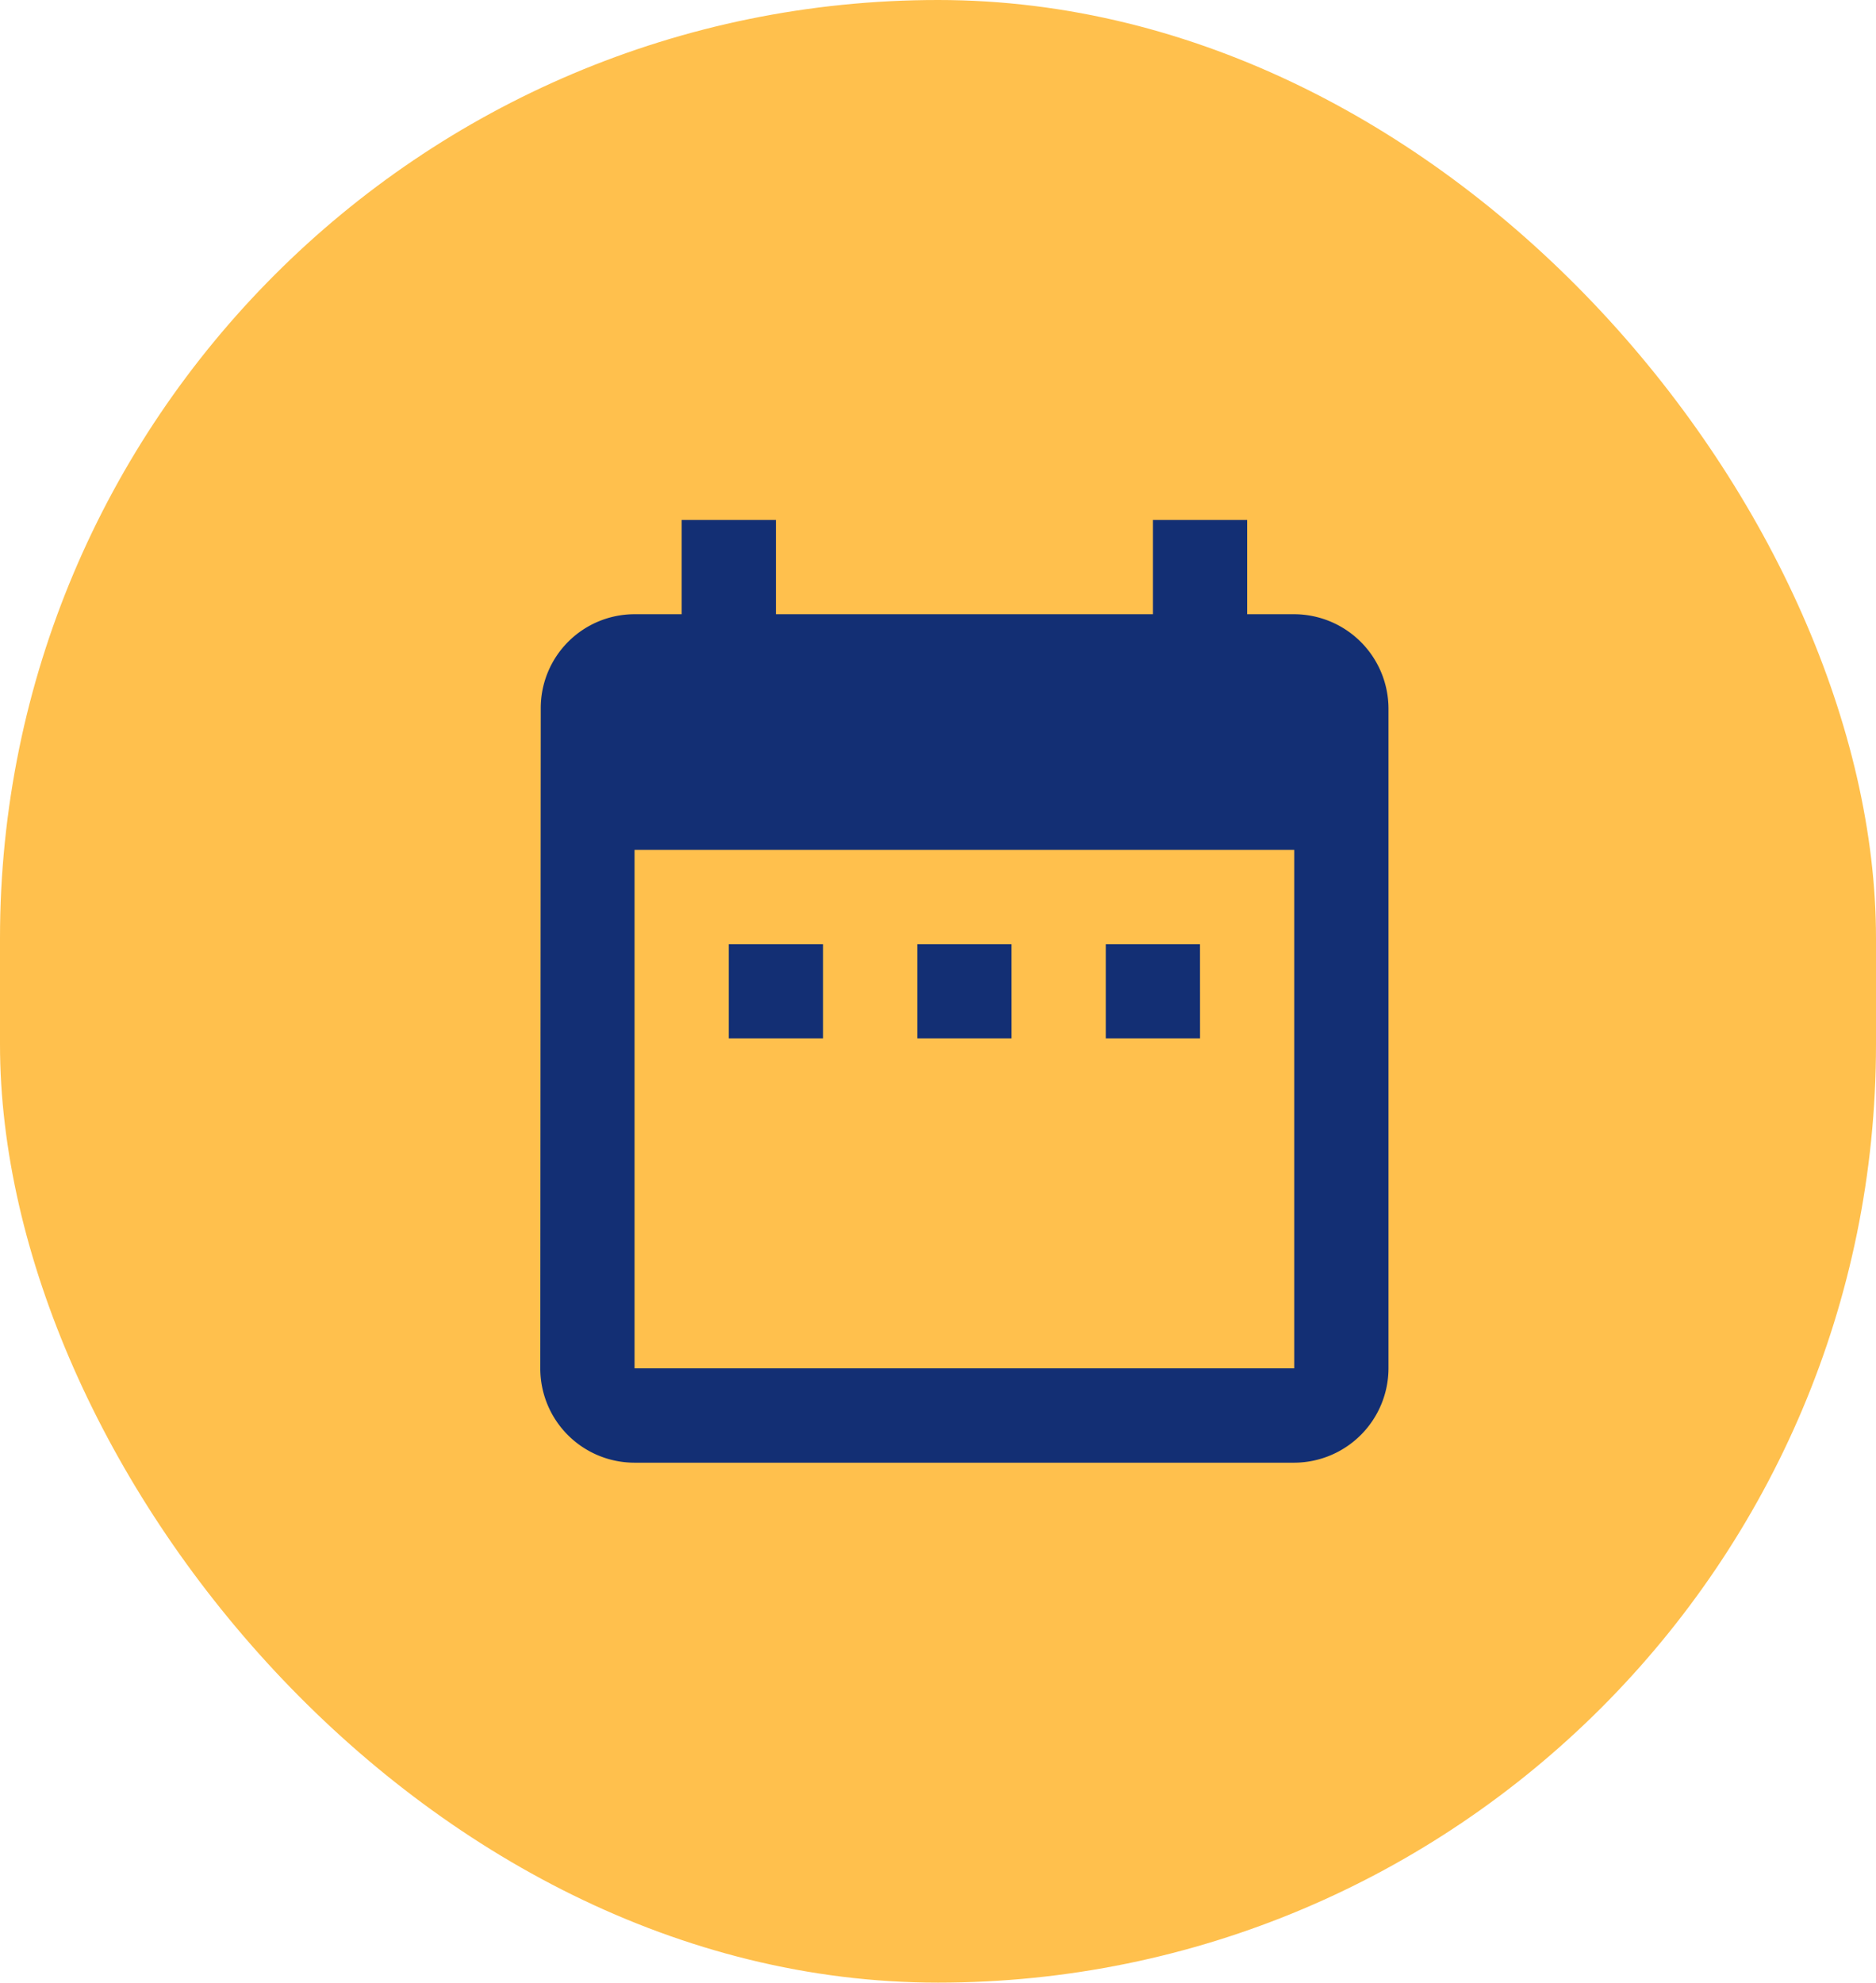
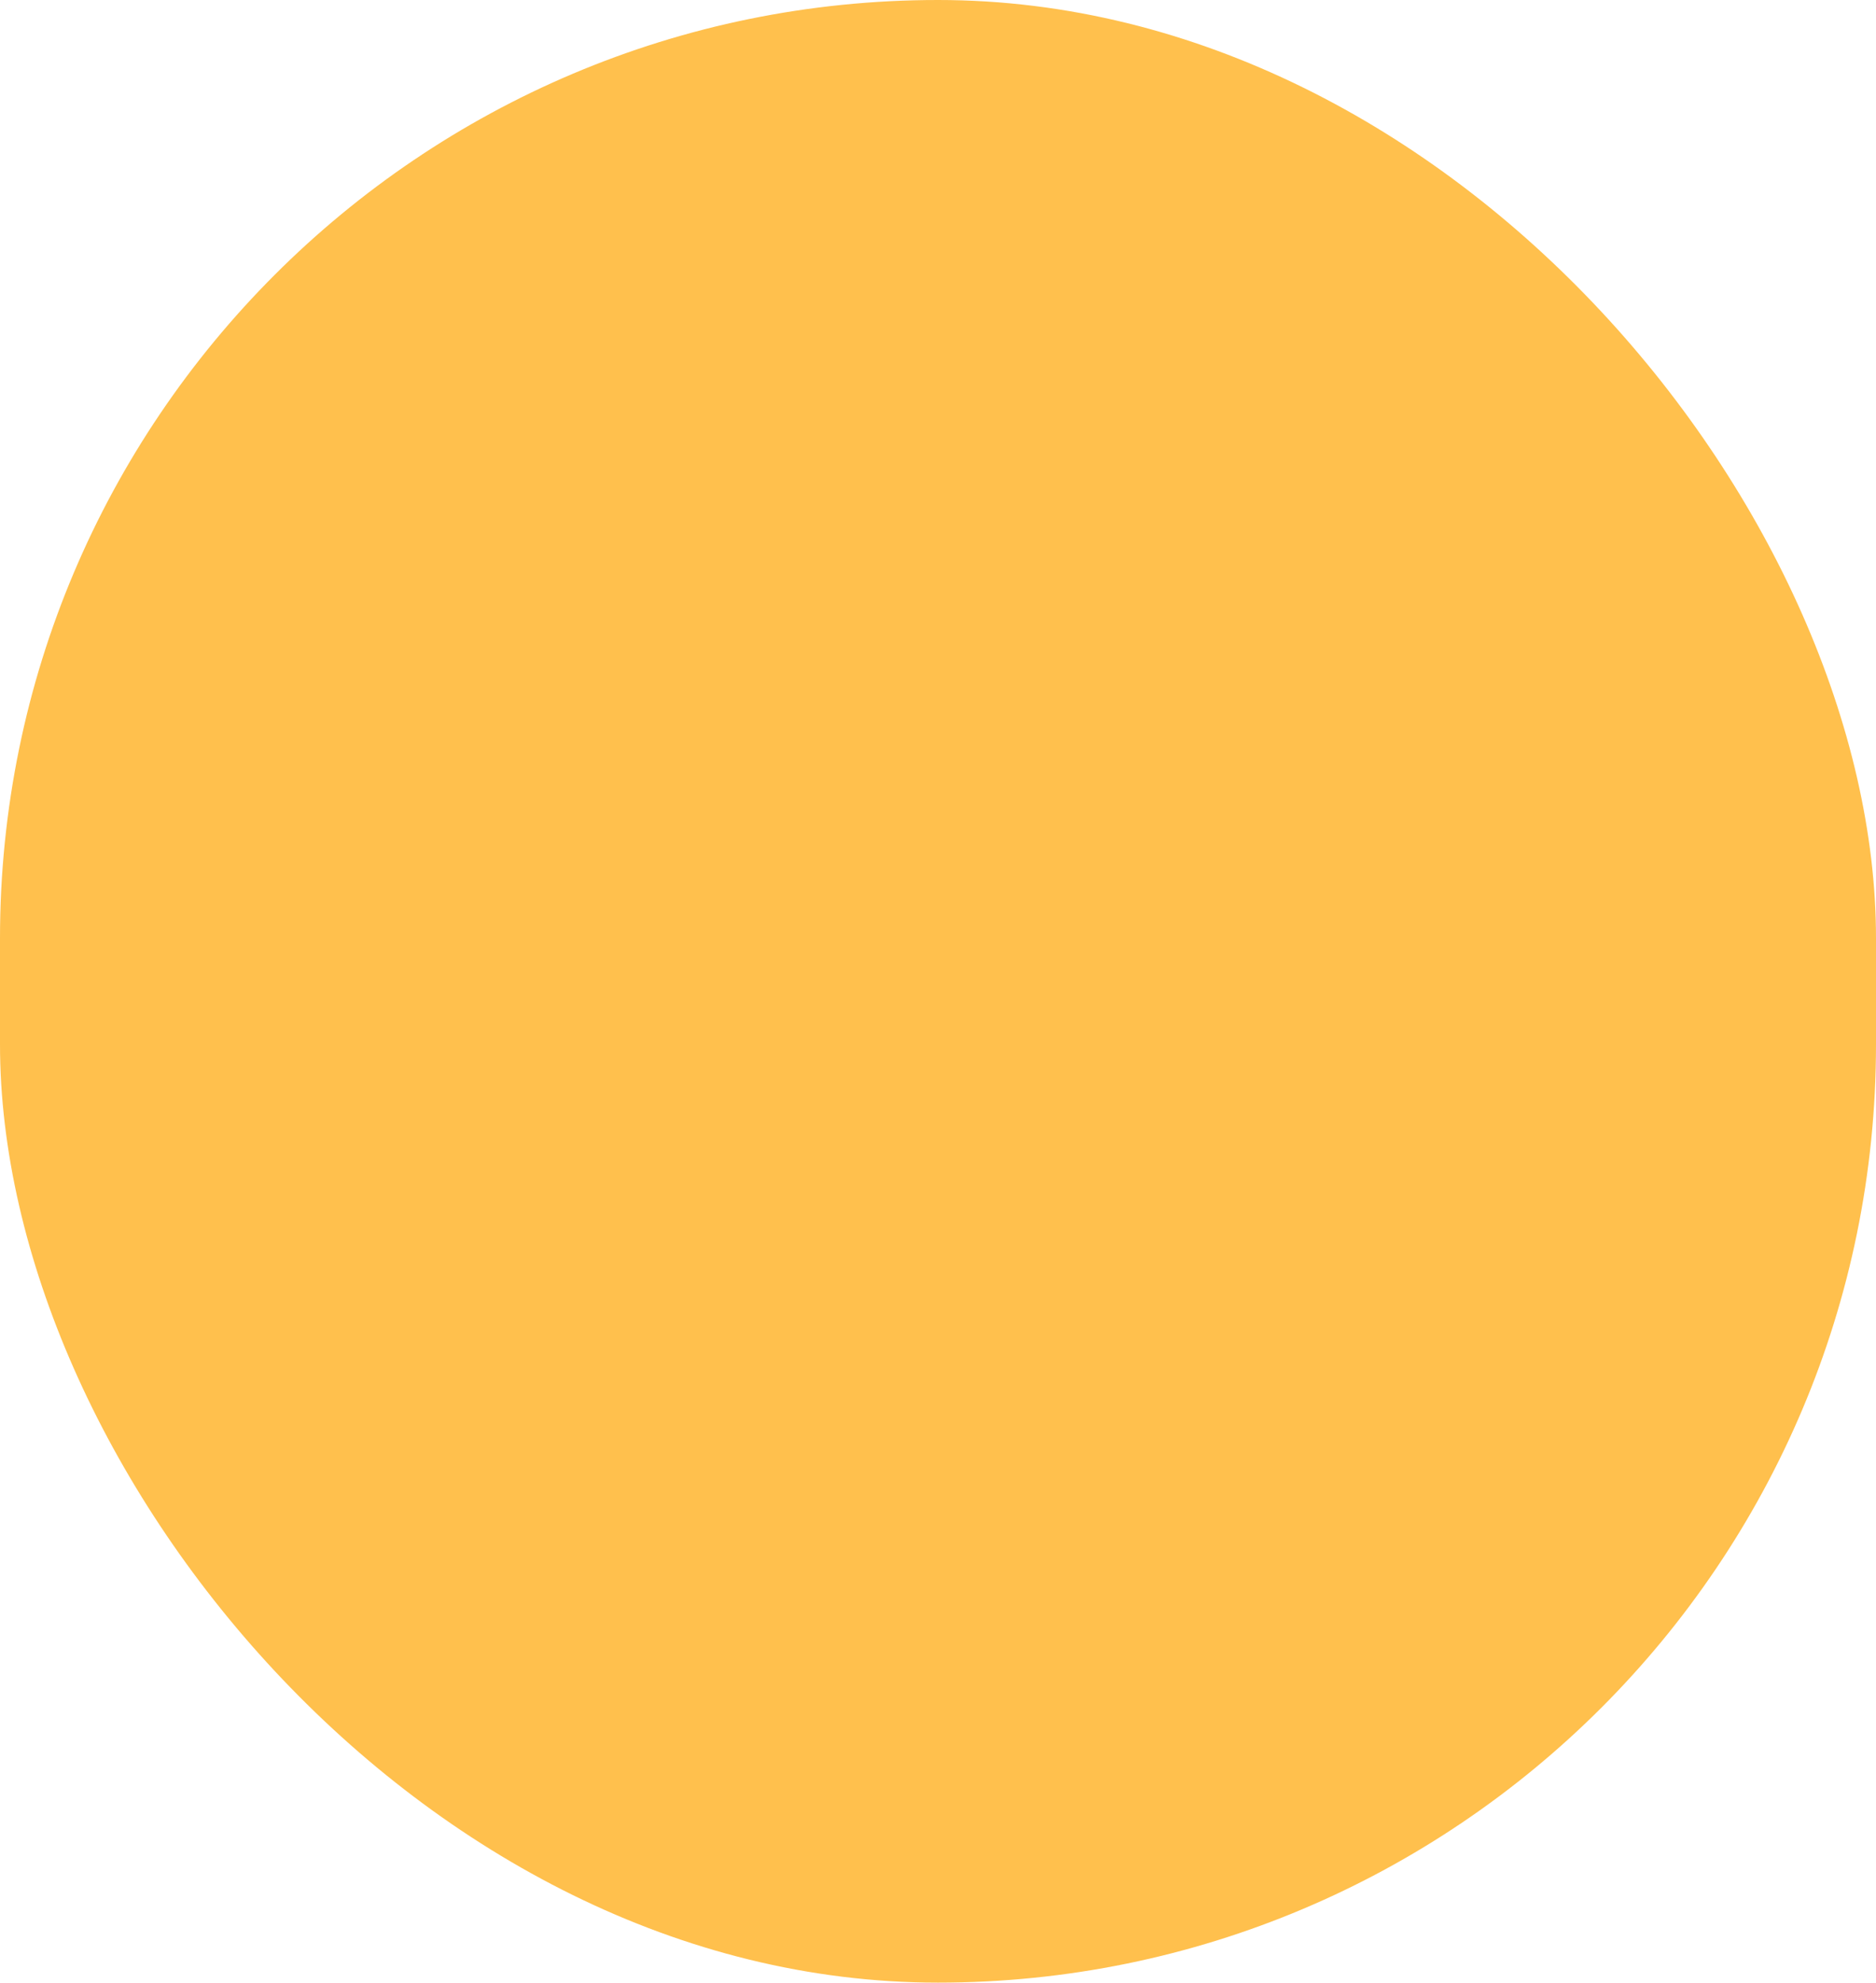
<svg xmlns="http://www.w3.org/2000/svg" id="Komponente_6_1" data-name="Komponente 6 – 1" width="53" height="56" viewBox="0 0 53 56">
  <rect id="Rechteck_67" data-name="Rechteck 67" width="53" height="56" rx="26.5" fill="#ffc04d" />
-   <path id="Icon_material-date-range" data-name="Icon material-date-range" d="M12.488,14.982H9.825v2.663h2.663Zm5.325,0H15.151v2.663h2.663Zm5.325,0H20.476v2.663h2.663ZM25.8,5.663H24.47V3H21.808V5.663H11.157V3H8.494V5.663H7.163A2.651,2.651,0,0,0,4.513,8.325L4.5,26.965a2.662,2.662,0,0,0,2.663,2.663H25.8a2.671,2.671,0,0,0,2.663-2.663V8.325A2.671,2.671,0,0,0,25.8,5.663Zm0,21.3H7.163V12.32H25.8Z" transform="translate(10.764 11.686)" fill="#132f74" />
</svg>